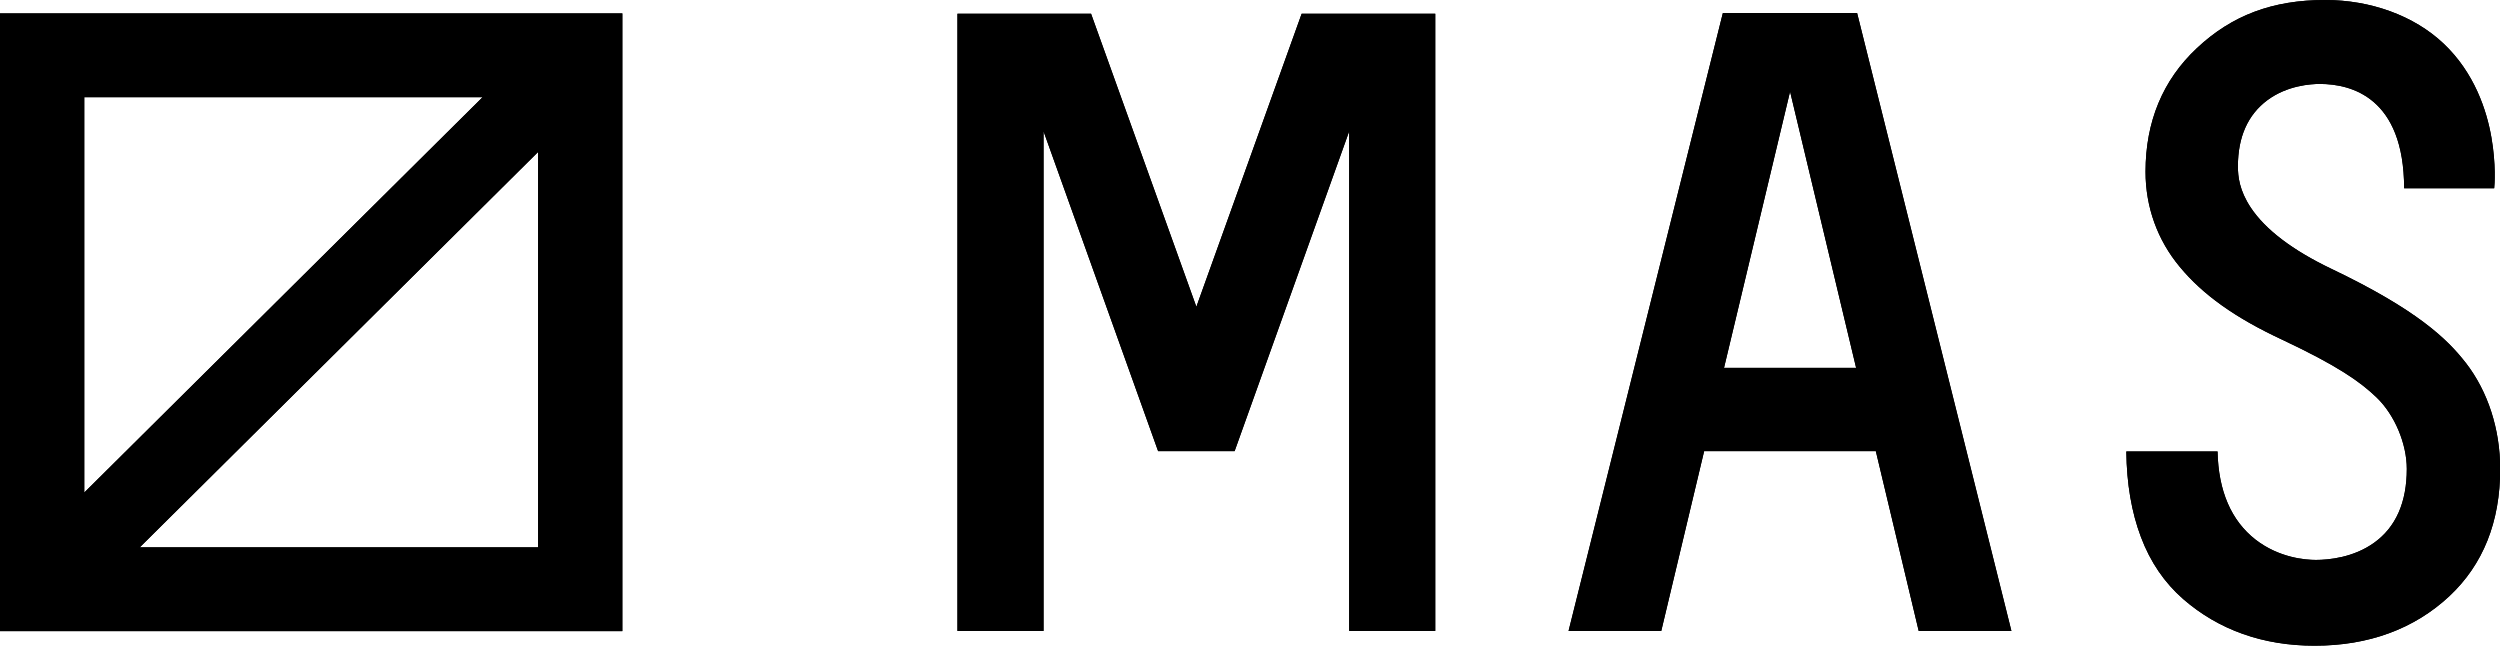
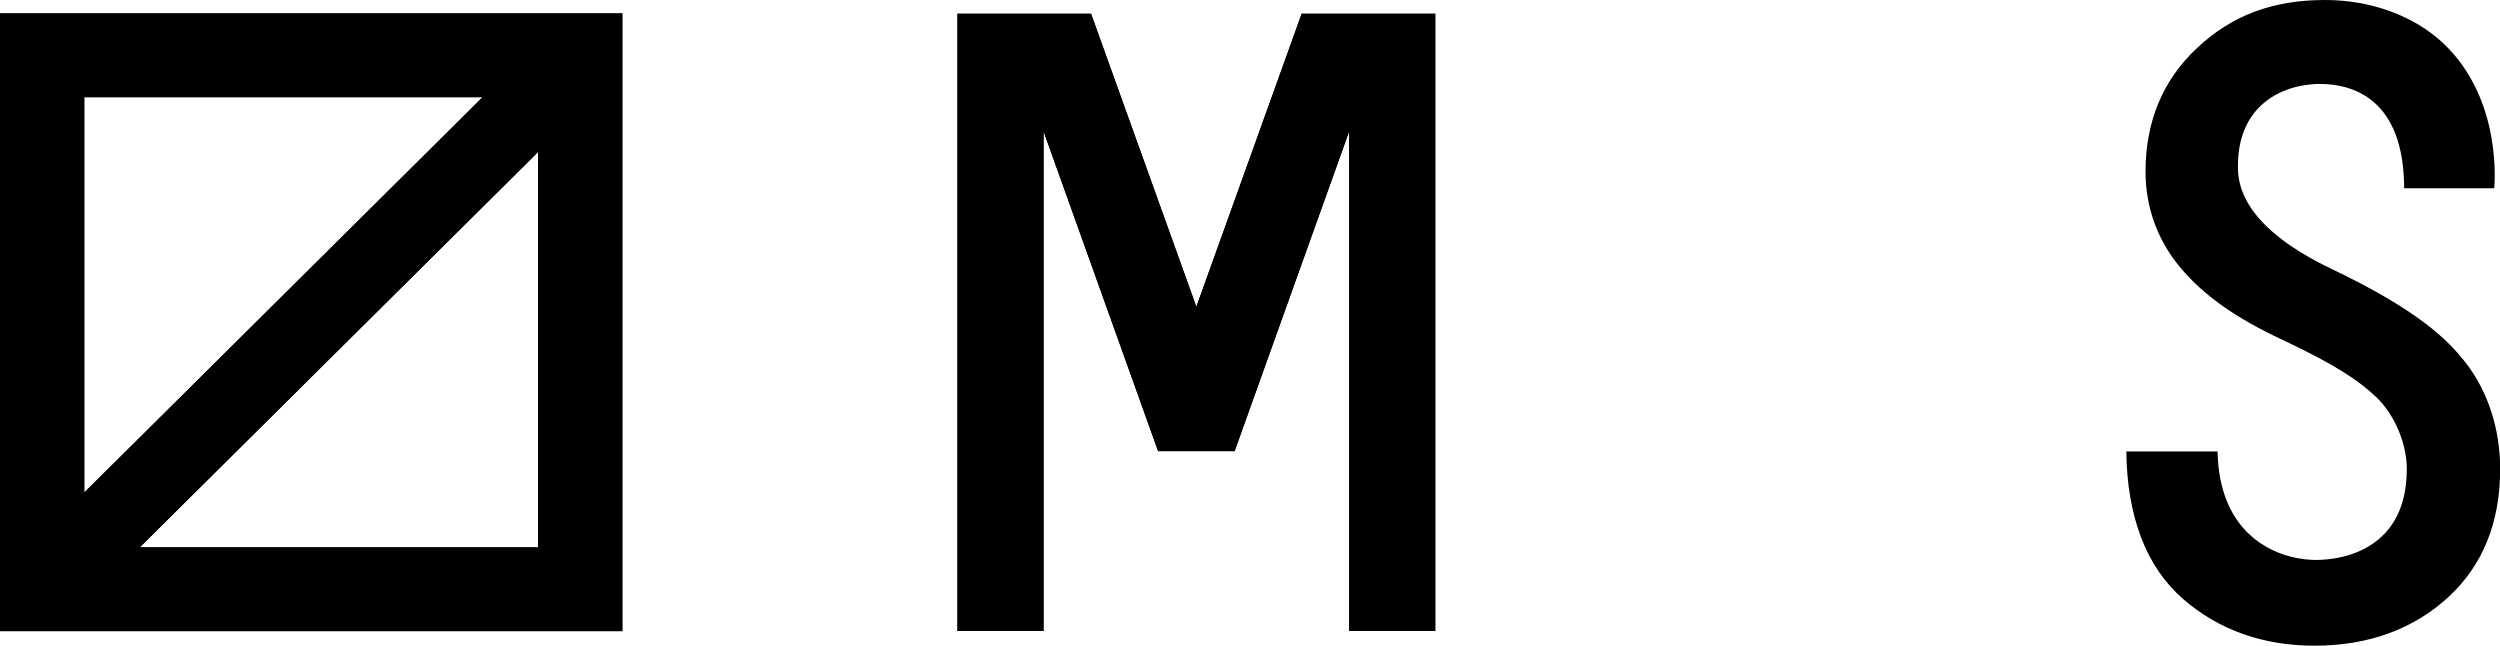
<svg xmlns="http://www.w3.org/2000/svg" id="_レイヤー_2" data-name="レイヤー 2" viewBox="0 0 151 39">
  <g id="_レイヤー_1-2" data-name="レイヤー 1">
    <g>
      <path d="M0,38.12h37.59V.81H0v37.3ZM32.5,33.06H8.44l24.06-23.88v23.88ZM5.09,5.87h24.06L5.09,29.75V5.87Z" />
      <path d="M0,38.12h37.59V.81H0v37.3ZM32.5,33.06H8.44l24.06-23.88v23.88ZM5.09,5.87h24.06L5.09,29.75V5.87Z" />
-       <path d="M104.06.79l-9.32,37.32h5.6l2.59-10.86h10.37l2.59,10.86h5.6L112.17.79h-8.11ZM104.13,22.22l3.99-16.69,3.99,16.69h-7.97Z" />
-       <path d="M104.06.79l-9.32,37.32h5.6l2.59-10.86h10.37l2.59,10.86h5.6L112.17.79h-8.11ZM104.13,22.22l3.99-16.69,3.99,16.69h-7.97Z" />
-       <path d="M148.92,21.9c-1.09-1.4-2.9-3.18-8.12-5.67-2.34-1.12-3.98-2.37-4.86-3.7-.68-1.03-.77-1.86-.77-2.48,0-1.78.6-3.12,1.78-4,1.2-.89,2.62-.98,3.17-.98,1.9,0,5.08.82,5.09,6.3h5.44c.02-.16.12-1.44-.17-3.08-.28-1.61-1.02-3.9-2.9-5.67-1.76-1.66-4.37-2.62-7.14-2.62-3.17,0-5.63.92-7.75,2.91-2.06,1.93-3.1,4.44-3.1,7.46,0,2.14.72,4.13,2.07,5.75,1.39,1.68,3.35,3.08,6.19,4.4,3.38,1.59,4.72,2.55,5.7,3.49,1.09,1.05,1.82,2.79,1.82,4.31,0,2.02-.66,3.52-1.97,4.46-1.25.9-2.75,1.04-3.52,1.04-.62,0-2.22-.12-3.65-1.23-1.46-1.14-2.24-2.93-2.29-5.32h-5.51c.02,1.95.32,3.68.88,5.16.57,1.52,1.43,2.77,2.55,3.75,2.15,1.87,4.83,2.82,7.94,2.82,1.62,0,3.13-.25,4.49-.75,1.37-.5,2.6-1.26,3.65-2.24,2.04-1.91,3.07-4.49,3.07-7.68,0-2.41-.74-4.69-2.08-6.42h0Z" />
      <path d="M148.92,21.9c-1.09-1.4-2.9-3.18-8.12-5.67-2.34-1.12-3.98-2.37-4.86-3.7-.68-1.03-.77-1.86-.77-2.48,0-1.78.6-3.12,1.78-4,1.2-.89,2.62-.98,3.17-.98,1.9,0,5.08.82,5.09,6.3h5.44c.02-.16.12-1.44-.17-3.08-.28-1.61-1.02-3.9-2.9-5.67-1.76-1.66-4.37-2.62-7.14-2.62-3.17,0-5.63.92-7.75,2.91-2.06,1.93-3.1,4.44-3.1,7.46,0,2.14.72,4.13,2.07,5.75,1.39,1.68,3.35,3.08,6.19,4.4,3.38,1.59,4.72,2.55,5.7,3.49,1.09,1.05,1.82,2.79,1.82,4.31,0,2.02-.66,3.52-1.97,4.46-1.25.9-2.75,1.04-3.52,1.04-.62,0-2.22-.12-3.65-1.23-1.46-1.14-2.24-2.93-2.29-5.32h-5.51c.02,1.95.32,3.68.88,5.16.57,1.52,1.43,2.77,2.55,3.75,2.15,1.87,4.83,2.82,7.94,2.82,1.62,0,3.13-.25,4.49-.75,1.37-.5,2.6-1.26,3.65-2.24,2.04-1.91,3.07-4.49,3.07-7.68,0-2.41-.74-4.69-2.08-6.42h0Z" />
      <path d="M72.26,18.53L65.9.83h-8.07v37.28h5.2V7.93l6.92,19.32h4.62l6.92-19.32v30.18h5.2V.83h-8.07l-6.36,17.7Z" />
      <path d="M72.26,18.53L65.9.83h-8.07v37.28h5.2V7.93l6.92,19.32h4.62l6.92-19.32v30.18h5.2V.83h-8.07l-6.36,17.7Z" />
    </g>
  </g>
</svg>